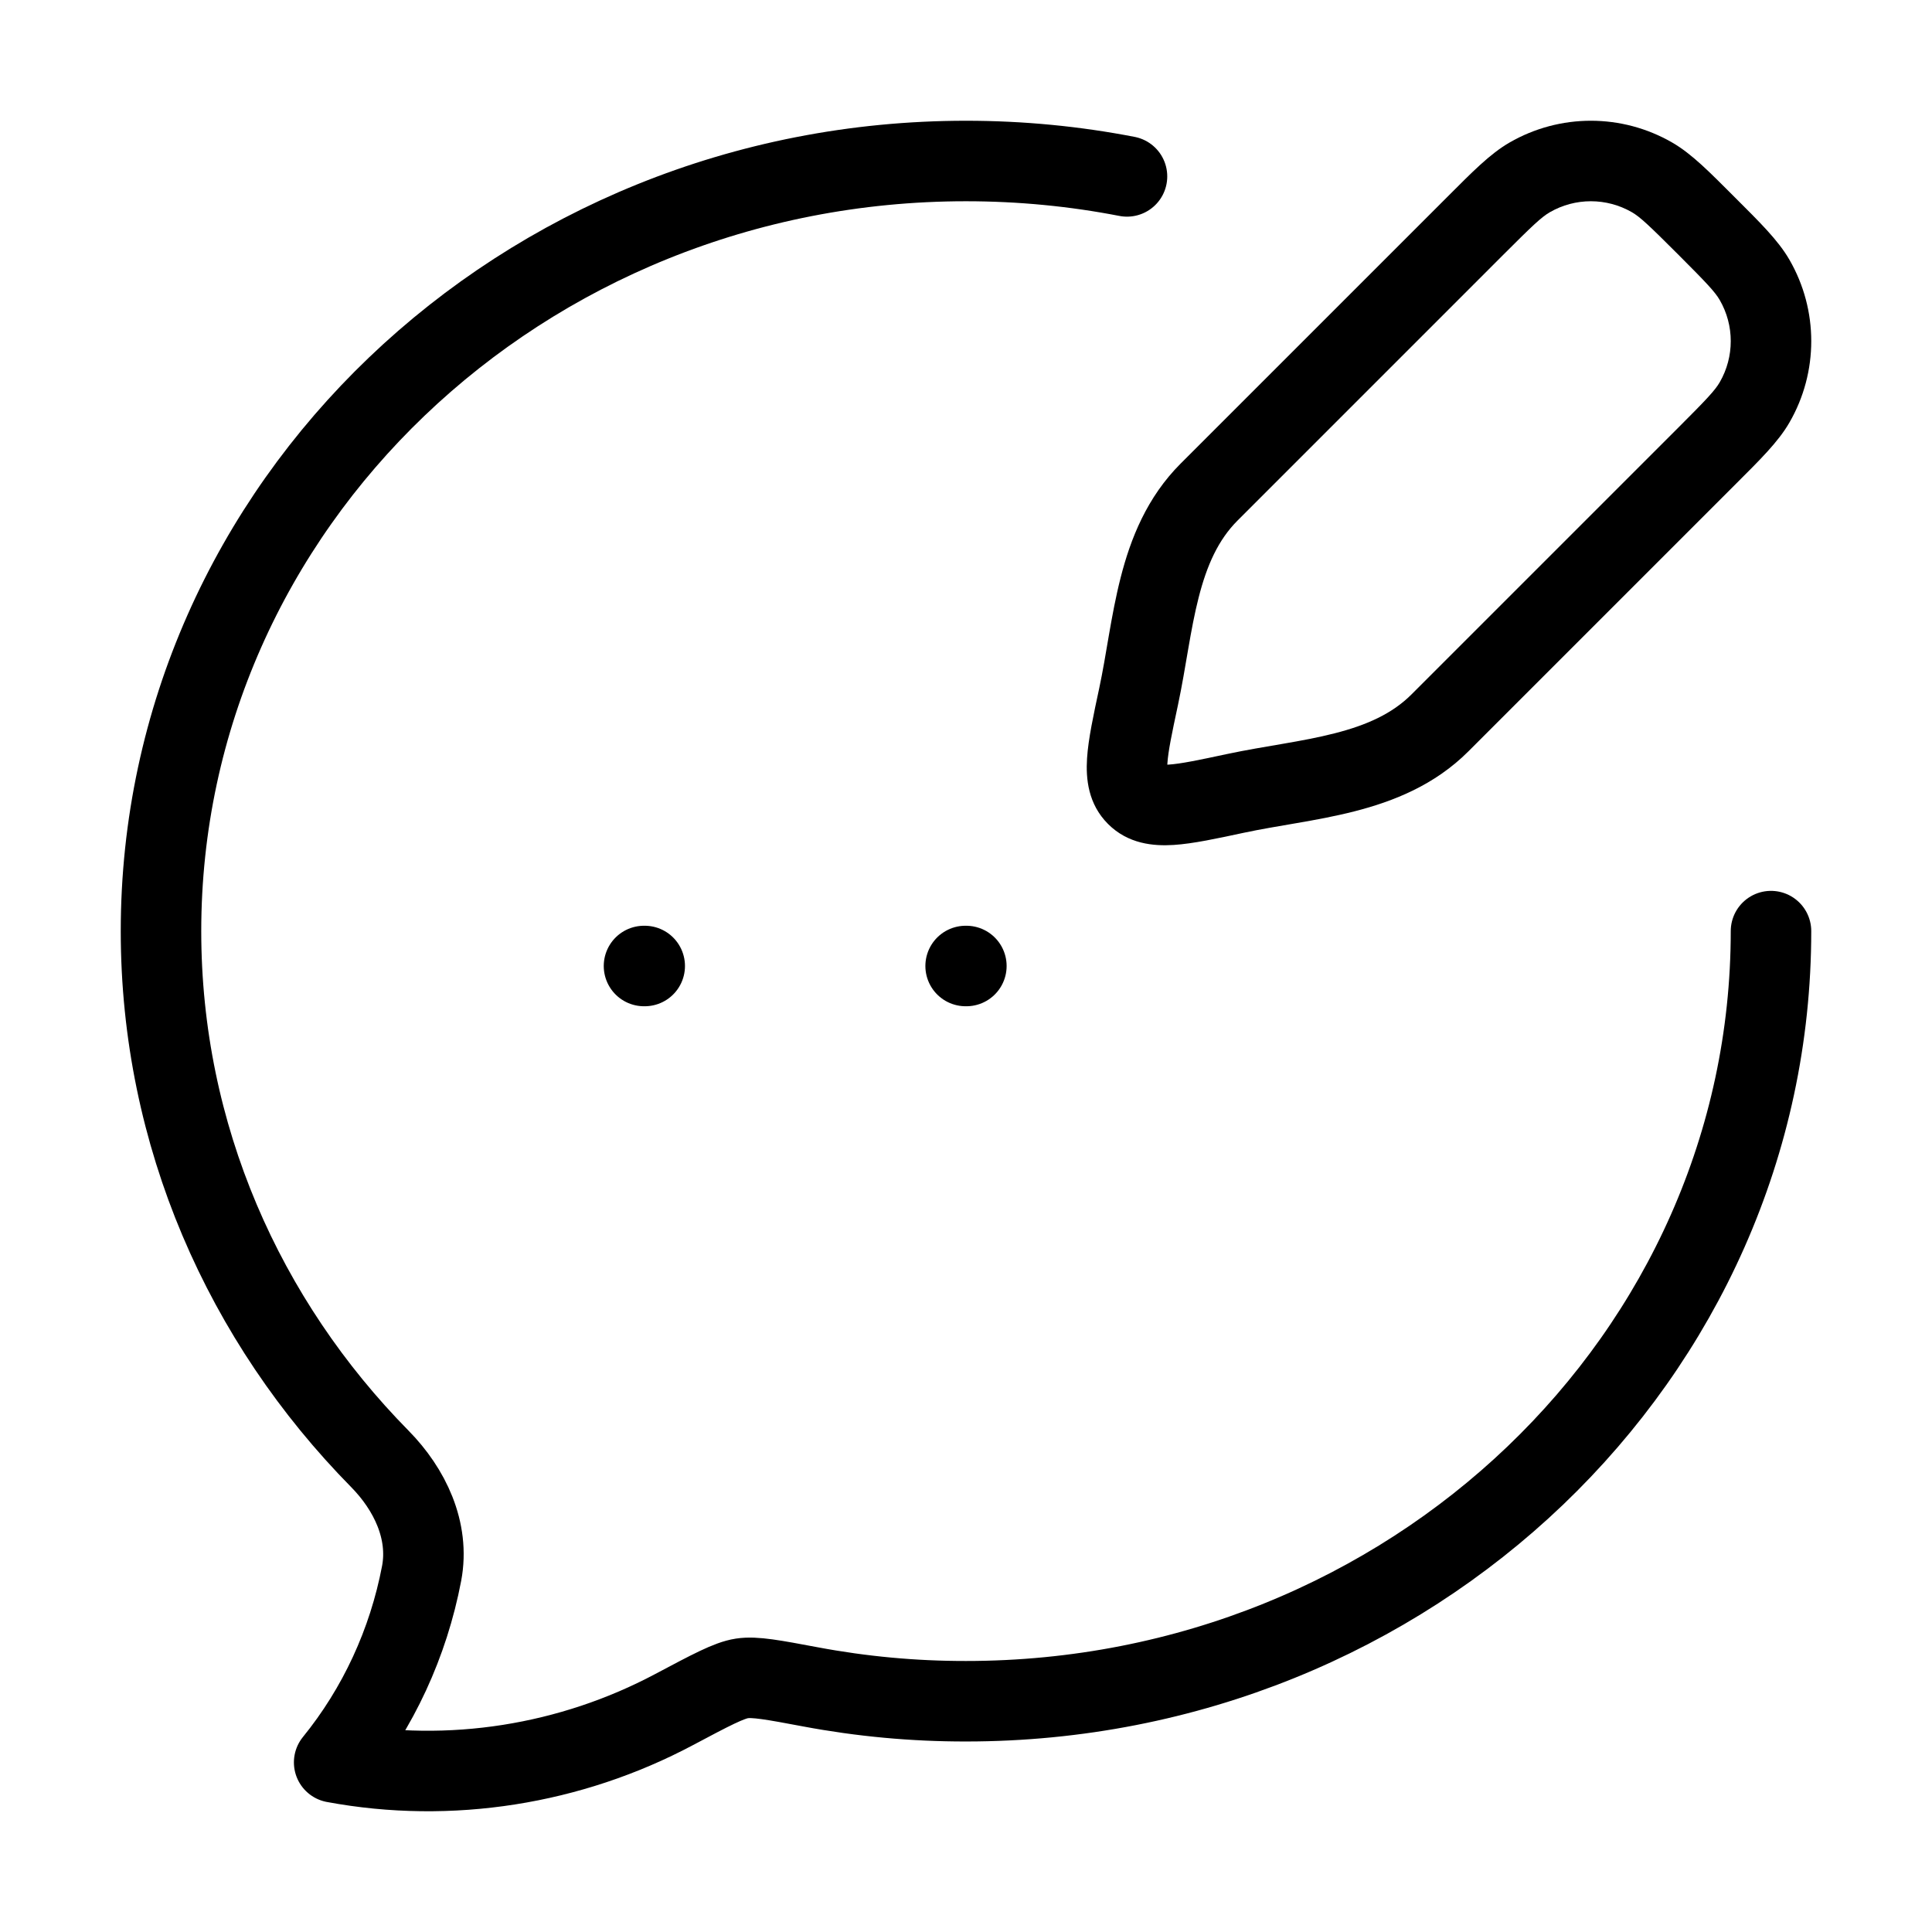
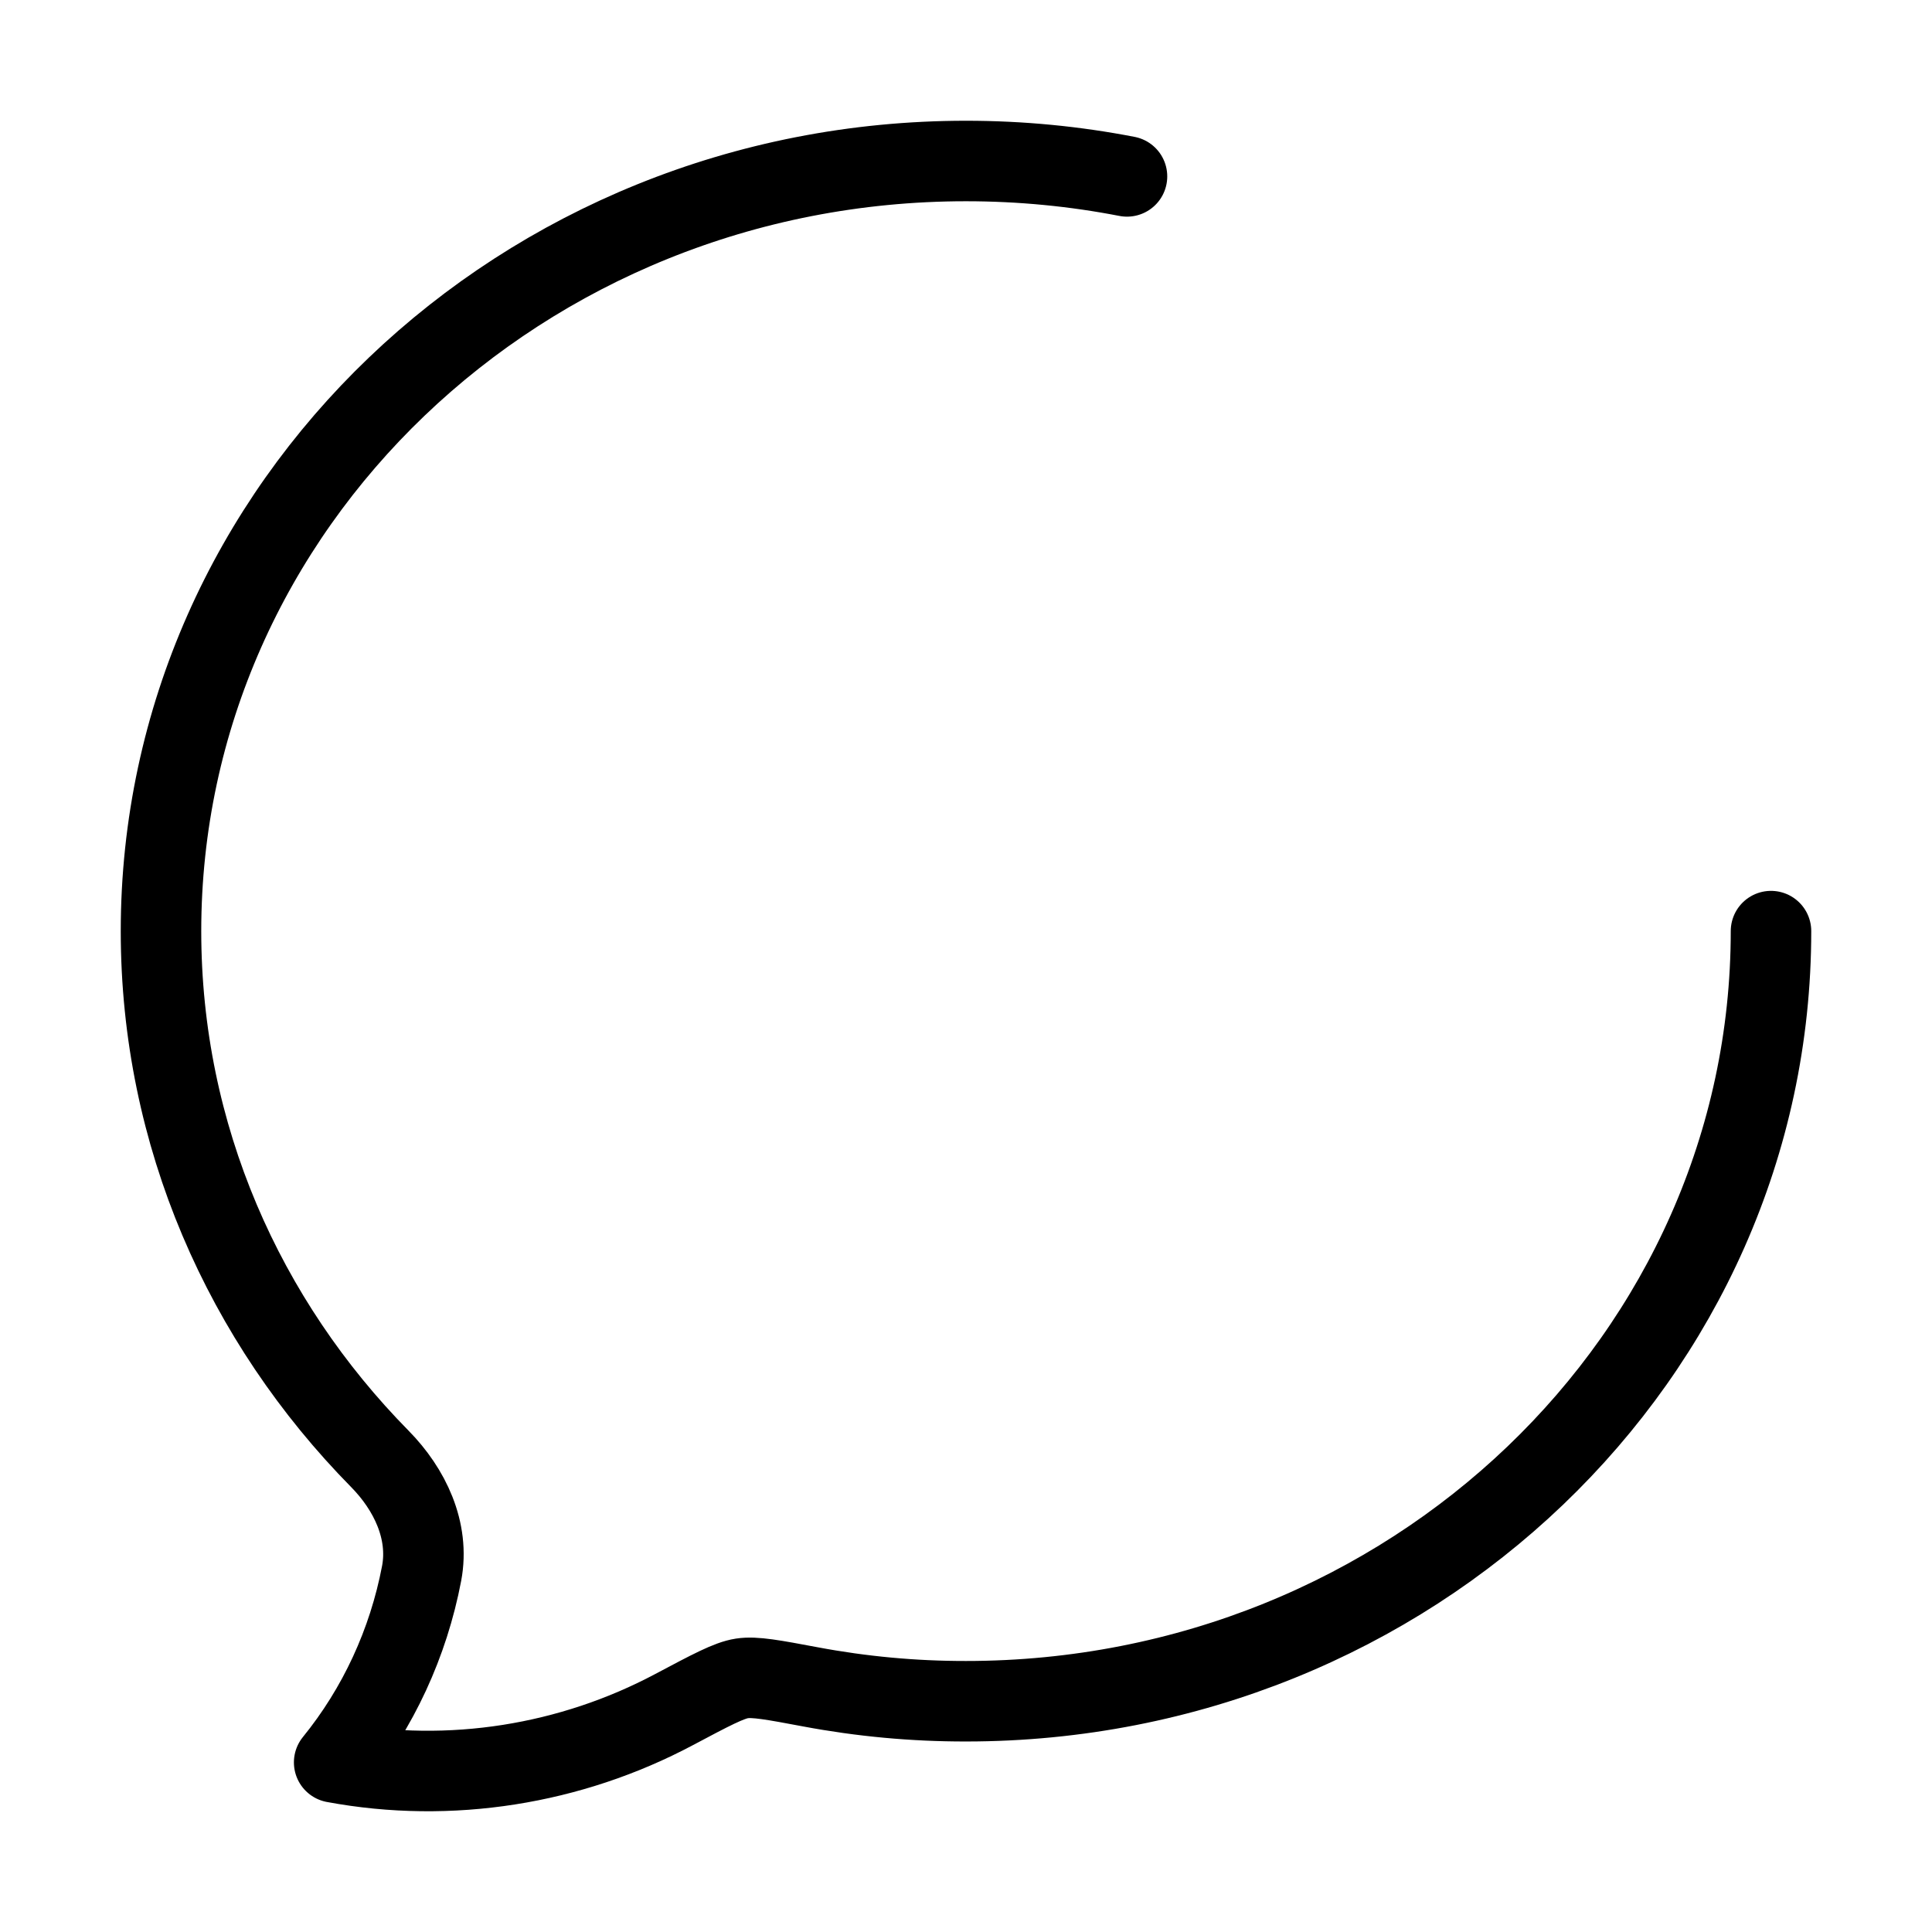
<svg xmlns="http://www.w3.org/2000/svg" width="72" height="72" viewBox="0 0 72 72" fill="none">
  <path d="M66 34.7C66 50.55 52.567 63.4 36 63.4C34.052 63.403 32.11 63.223 30.196 62.863C28.819 62.605 28.13 62.475 27.65 62.549C27.169 62.622 26.488 62.985 25.125 63.709C21.27 65.759 16.776 66.483 12.453 65.679C14.096 63.658 15.218 61.234 15.713 58.634C16.013 57.044 15.27 55.5 14.157 54.369C9.1 49.235 6 42.315 6 34.7C6 18.851 19.433 6 36 6C38.055 6 40.061 6.198 42 6.574" stroke="black" stroke-width="3" stroke-linecap="round" stroke-linejoin="round" />
-   <path d="M46.043 29.567L45.73 28.1L45.73 28.1L46.043 29.567ZM42.433 25.957L43.9 26.27L42.433 25.957ZM45.062 18.335L44.001 17.274L44.001 17.274L45.062 18.335ZM53.665 26.938L54.725 27.999L54.725 27.999L53.665 26.938ZM65.389 10.432L66.688 9.682L66.688 9.682L65.389 10.432ZM63.588 17.015L62.528 15.954L62.528 15.954L63.588 17.015ZM65.389 14.994L66.688 15.744L66.688 15.744L65.389 14.994ZM61.568 6.611L62.318 5.312L62.318 5.312L61.568 6.611ZM54.986 8.412L56.046 9.472L56.046 9.472L54.986 8.412ZM57.006 6.611L56.256 5.312L56.256 5.312L57.006 6.611ZM62.528 15.954L52.604 25.877L54.725 27.999L64.649 18.075L62.528 15.954ZM46.123 19.396L56.046 9.472L53.925 7.351L44.001 17.274L46.123 19.396ZM45.73 28.1C44.646 28.332 43.999 28.466 43.546 28.495C43.12 28.522 43.254 28.425 43.414 28.586L41.293 30.707C42.038 31.452 42.982 31.537 43.737 31.489C44.465 31.443 45.371 31.245 46.357 31.034L45.73 28.1ZM40.966 25.643C40.755 26.629 40.557 27.535 40.511 28.263C40.463 29.018 40.548 29.962 41.293 30.707L43.414 28.586C43.575 28.746 43.478 28.88 43.505 28.454C43.534 28 43.668 27.354 43.9 26.27L40.966 25.643ZM62.528 9.472C63.596 10.541 63.913 10.876 64.09 11.182L66.688 9.682C66.264 8.948 65.581 8.283 64.649 7.351L62.528 9.472ZM64.649 18.075C65.581 17.143 66.264 16.479 66.688 15.744L64.09 14.244C63.913 14.55 63.596 14.886 62.528 15.954L64.649 18.075ZM64.09 11.182C64.637 12.129 64.637 13.297 64.09 14.244L66.688 15.744C67.771 13.868 67.771 11.558 66.688 9.682L64.09 11.182ZM64.649 7.351C63.717 6.419 63.052 5.736 62.318 5.312L60.818 7.91C61.124 8.087 61.459 8.404 62.528 9.472L64.649 7.351ZM56.046 9.472C57.114 8.404 57.45 8.087 57.756 7.91L56.256 5.312C55.522 5.736 54.857 6.419 53.925 7.351L56.046 9.472ZM62.318 5.312C60.442 4.229 58.132 4.229 56.256 5.312L57.756 7.91C58.703 7.363 59.871 7.363 60.818 7.91L62.318 5.312ZM52.604 25.877C51.883 26.599 50.934 27.024 49.732 27.33C49.131 27.484 48.497 27.601 47.817 27.718C47.154 27.833 46.429 27.951 45.73 28.1L46.357 31.034C46.981 30.901 47.622 30.796 48.327 30.674C49.015 30.556 49.749 30.422 50.474 30.237C51.926 29.866 53.465 29.26 54.725 27.999L52.604 25.877ZM43.9 26.27C44.049 25.571 44.167 24.846 44.282 24.183C44.399 23.503 44.516 22.869 44.67 22.268C44.976 21.066 45.401 20.117 46.123 19.396L44.001 17.274C42.74 18.535 42.133 20.074 41.763 21.526C41.578 22.251 41.444 22.985 41.325 23.673C41.204 24.378 41.099 25.019 40.966 25.643L43.9 26.27Z" fill="black" />
-   <path d="M35.986 36H36.014M24 36H24.027" stroke="black" stroke-width="3" stroke-linecap="round" stroke-linejoin="round" />
</svg>